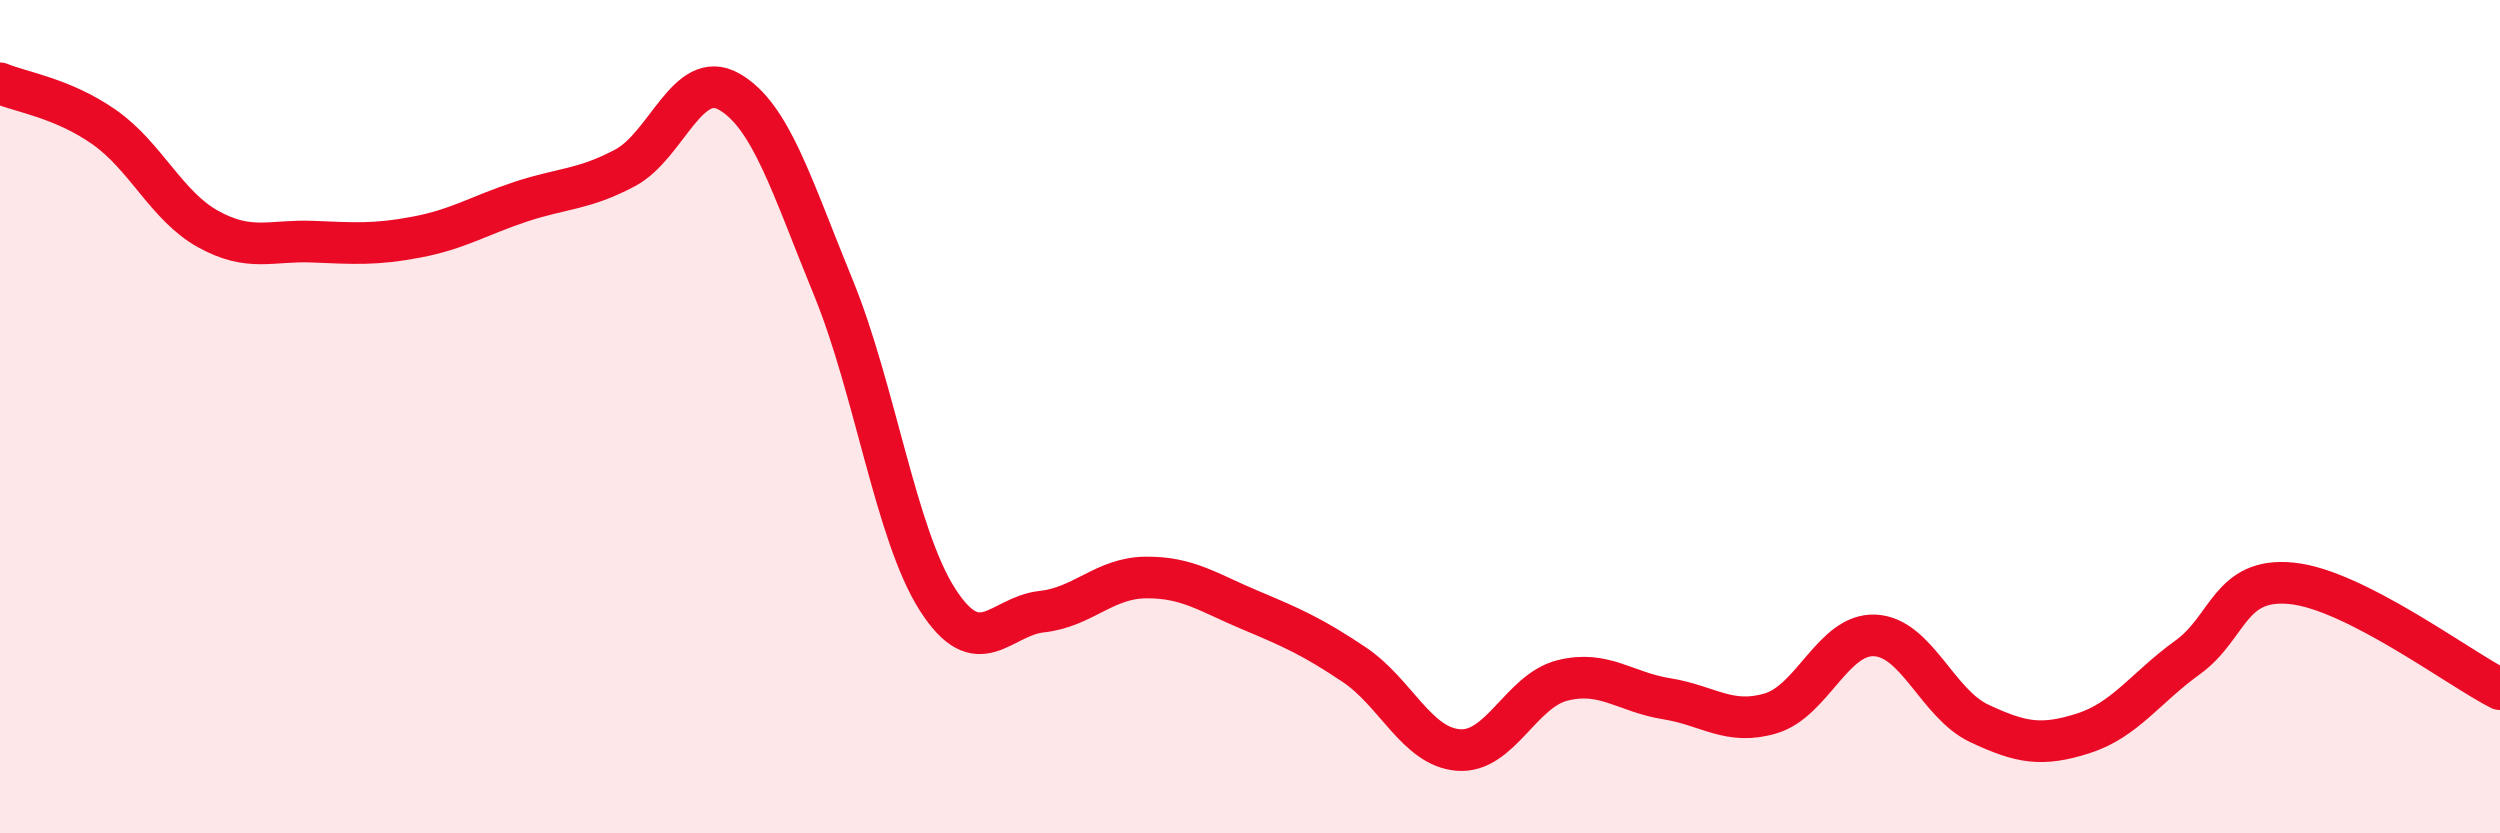
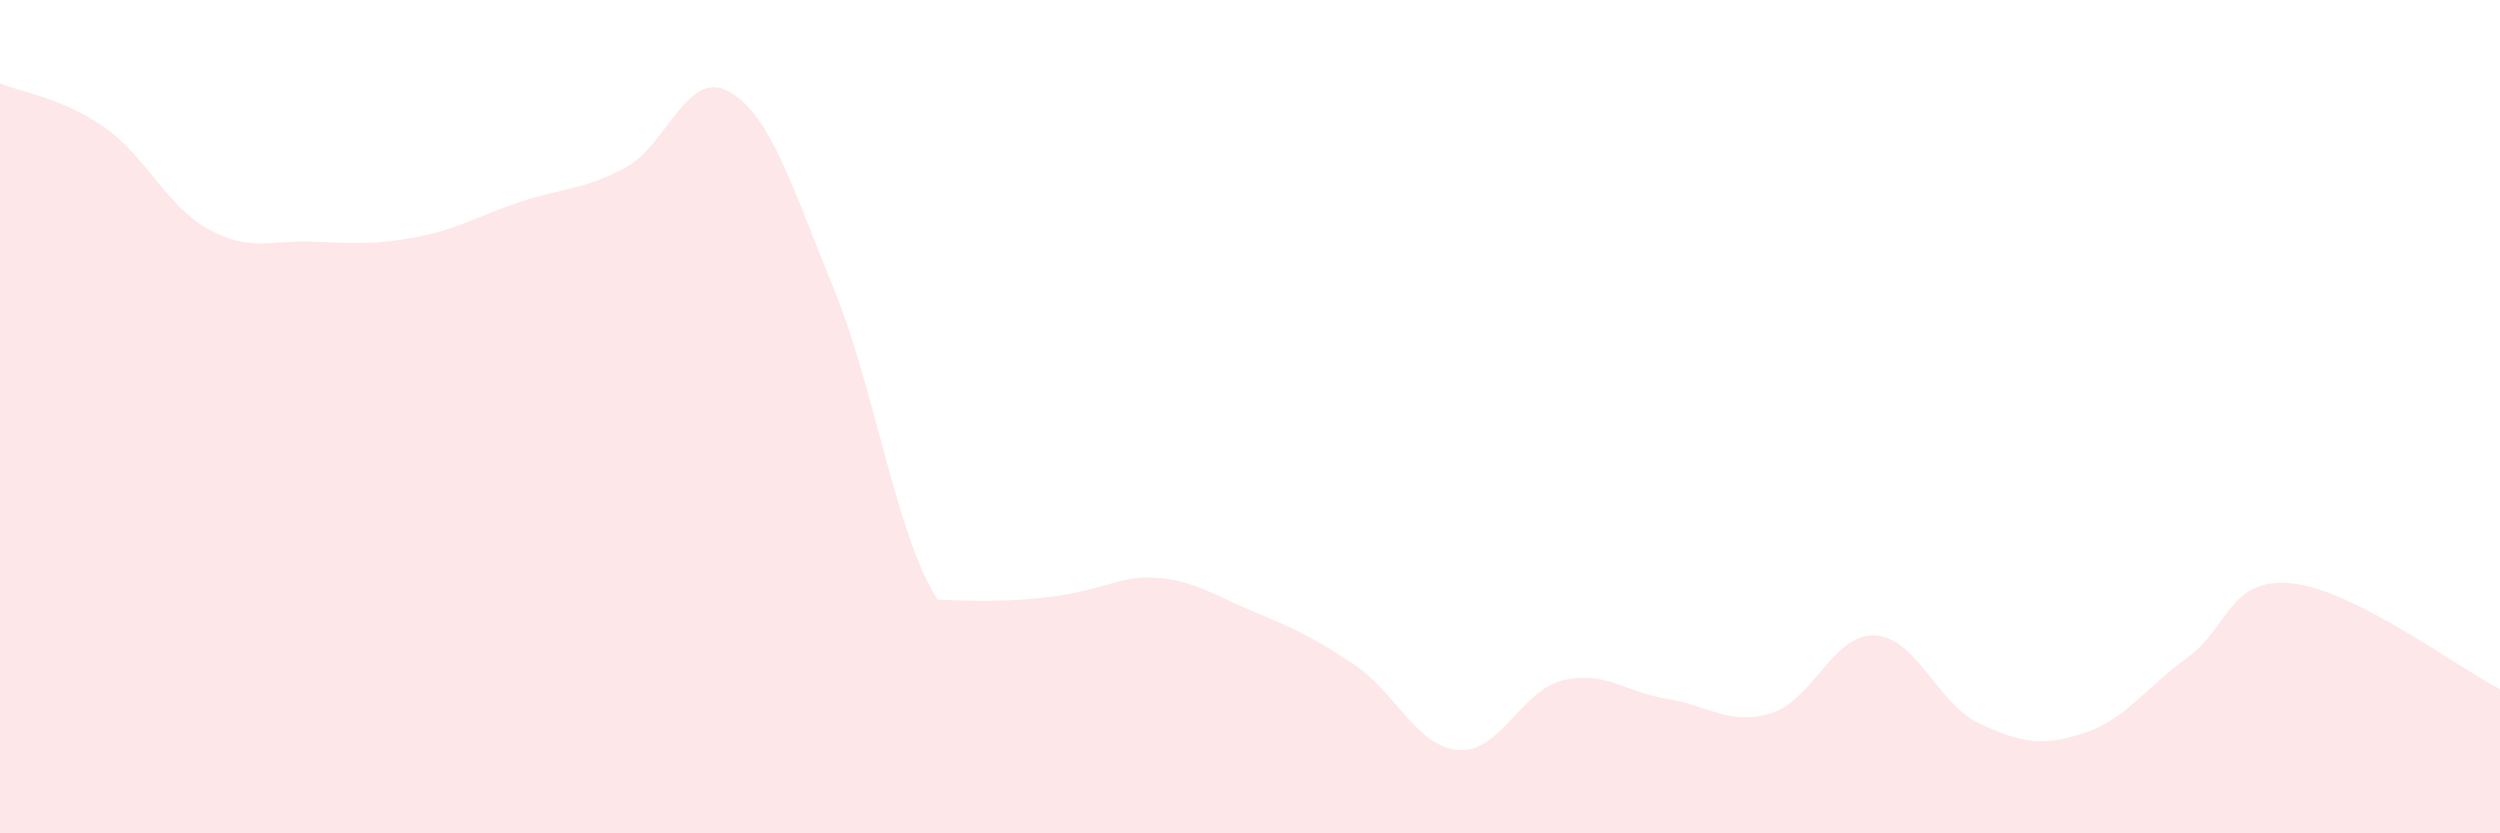
<svg xmlns="http://www.w3.org/2000/svg" width="60" height="20" viewBox="0 0 60 20">
-   <path d="M 0,2 C 0.5,2.21 1.5,2.35 2.5,3.05 C 3.5,3.75 4,4.95 5,5.5 C 6,6.05 6.5,5.76 7.5,5.8 C 8.5,5.84 9,5.88 10,5.69 C 11,5.5 11.5,5.17 12.5,4.84 C 13.5,4.51 14,4.56 15,4.03 C 16,3.5 16.5,1.63 17.5,2.2 C 18.5,2.77 19,4.46 20,6.9 C 21,9.34 21.5,12.83 22.5,14.39 C 23.5,15.95 24,14.79 25,14.68 C 26,14.57 26.5,13.87 27.5,13.86 C 28.5,13.85 29,14.22 30,14.64 C 31,15.06 31.5,15.28 32.5,15.95 C 33.5,16.62 34,17.92 35,18 C 36,18.08 36.5,16.58 37.5,16.33 C 38.5,16.08 39,16.61 40,16.77 C 41,16.93 41.5,17.42 42.5,17.12 C 43.5,16.82 44,15.2 45,15.25 C 46,15.3 46.5,16.89 47.5,17.36 C 48.5,17.83 49,17.92 50,17.6 C 51,17.28 51.5,16.5 52.5,15.78 C 53.5,15.06 53.5,13.85 55,14 C 56.5,14.15 59,16.03 60,16.54L60 20L0 20Z" fill="#EB0A25" opacity="0.1" stroke-linecap="round" stroke-linejoin="round" />
-   <path d="M 0,2 C 0.5,2.21 1.5,2.35 2.5,3.05 C 3.5,3.75 4,4.95 5,5.5 C 6,6.05 6.5,5.76 7.5,5.8 C 8.5,5.84 9,5.88 10,5.69 C 11,5.5 11.5,5.17 12.5,4.84 C 13.5,4.51 14,4.56 15,4.03 C 16,3.5 16.5,1.63 17.5,2.2 C 18.5,2.77 19,4.46 20,6.9 C 21,9.34 21.5,12.83 22.5,14.39 C 23.5,15.95 24,14.79 25,14.68 C 26,14.57 26.5,13.87 27.5,13.86 C 28.5,13.85 29,14.22 30,14.64 C 31,15.06 31.5,15.28 32.5,15.95 C 33.5,16.62 34,17.92 35,18 C 36,18.08 36.5,16.58 37.5,16.33 C 38.5,16.08 39,16.61 40,16.77 C 41,16.93 41.5,17.42 42.5,17.12 C 43.5,16.82 44,15.2 45,15.25 C 46,15.3 46.5,16.89 47.5,17.36 C 48.5,17.83 49,17.92 50,17.6 C 51,17.28 51.5,16.5 52.5,15.78 C 53.5,15.06 53.5,13.85 55,14 C 56.5,14.15 59,16.03 60,16.54" stroke="#EB0A25" stroke-width="1" fill="none" stroke-linecap="round" stroke-linejoin="round" />
+   <path d="M 0,2 C 0.5,2.21 1.5,2.35 2.5,3.05 C 3.5,3.75 4,4.95 5,5.5 C 6,6.05 6.5,5.76 7.5,5.8 C 8.5,5.84 9,5.88 10,5.69 C 11,5.5 11.5,5.17 12.5,4.84 C 13.5,4.51 14,4.56 15,4.03 C 16,3.5 16.5,1.63 17.5,2.2 C 18.5,2.77 19,4.46 20,6.9 C 21,9.34 21.5,12.83 22.5,14.39 C 26,14.57 26.5,13.87 27.5,13.86 C 28.5,13.85 29,14.22 30,14.64 C 31,15.06 31.5,15.28 32.5,15.95 C 33.5,16.62 34,17.92 35,18 C 36,18.08 36.5,16.58 37.5,16.33 C 38.5,16.08 39,16.61 40,16.77 C 41,16.93 41.5,17.42 42.5,17.12 C 43.5,16.82 44,15.2 45,15.25 C 46,15.3 46.5,16.89 47.5,17.36 C 48.5,17.83 49,17.92 50,17.6 C 51,17.28 51.5,16.5 52.5,15.78 C 53.5,15.06 53.5,13.85 55,14 C 56.5,14.15 59,16.03 60,16.54L60 20L0 20Z" fill="#EB0A25" opacity="0.1" stroke-linecap="round" stroke-linejoin="round" />
</svg>